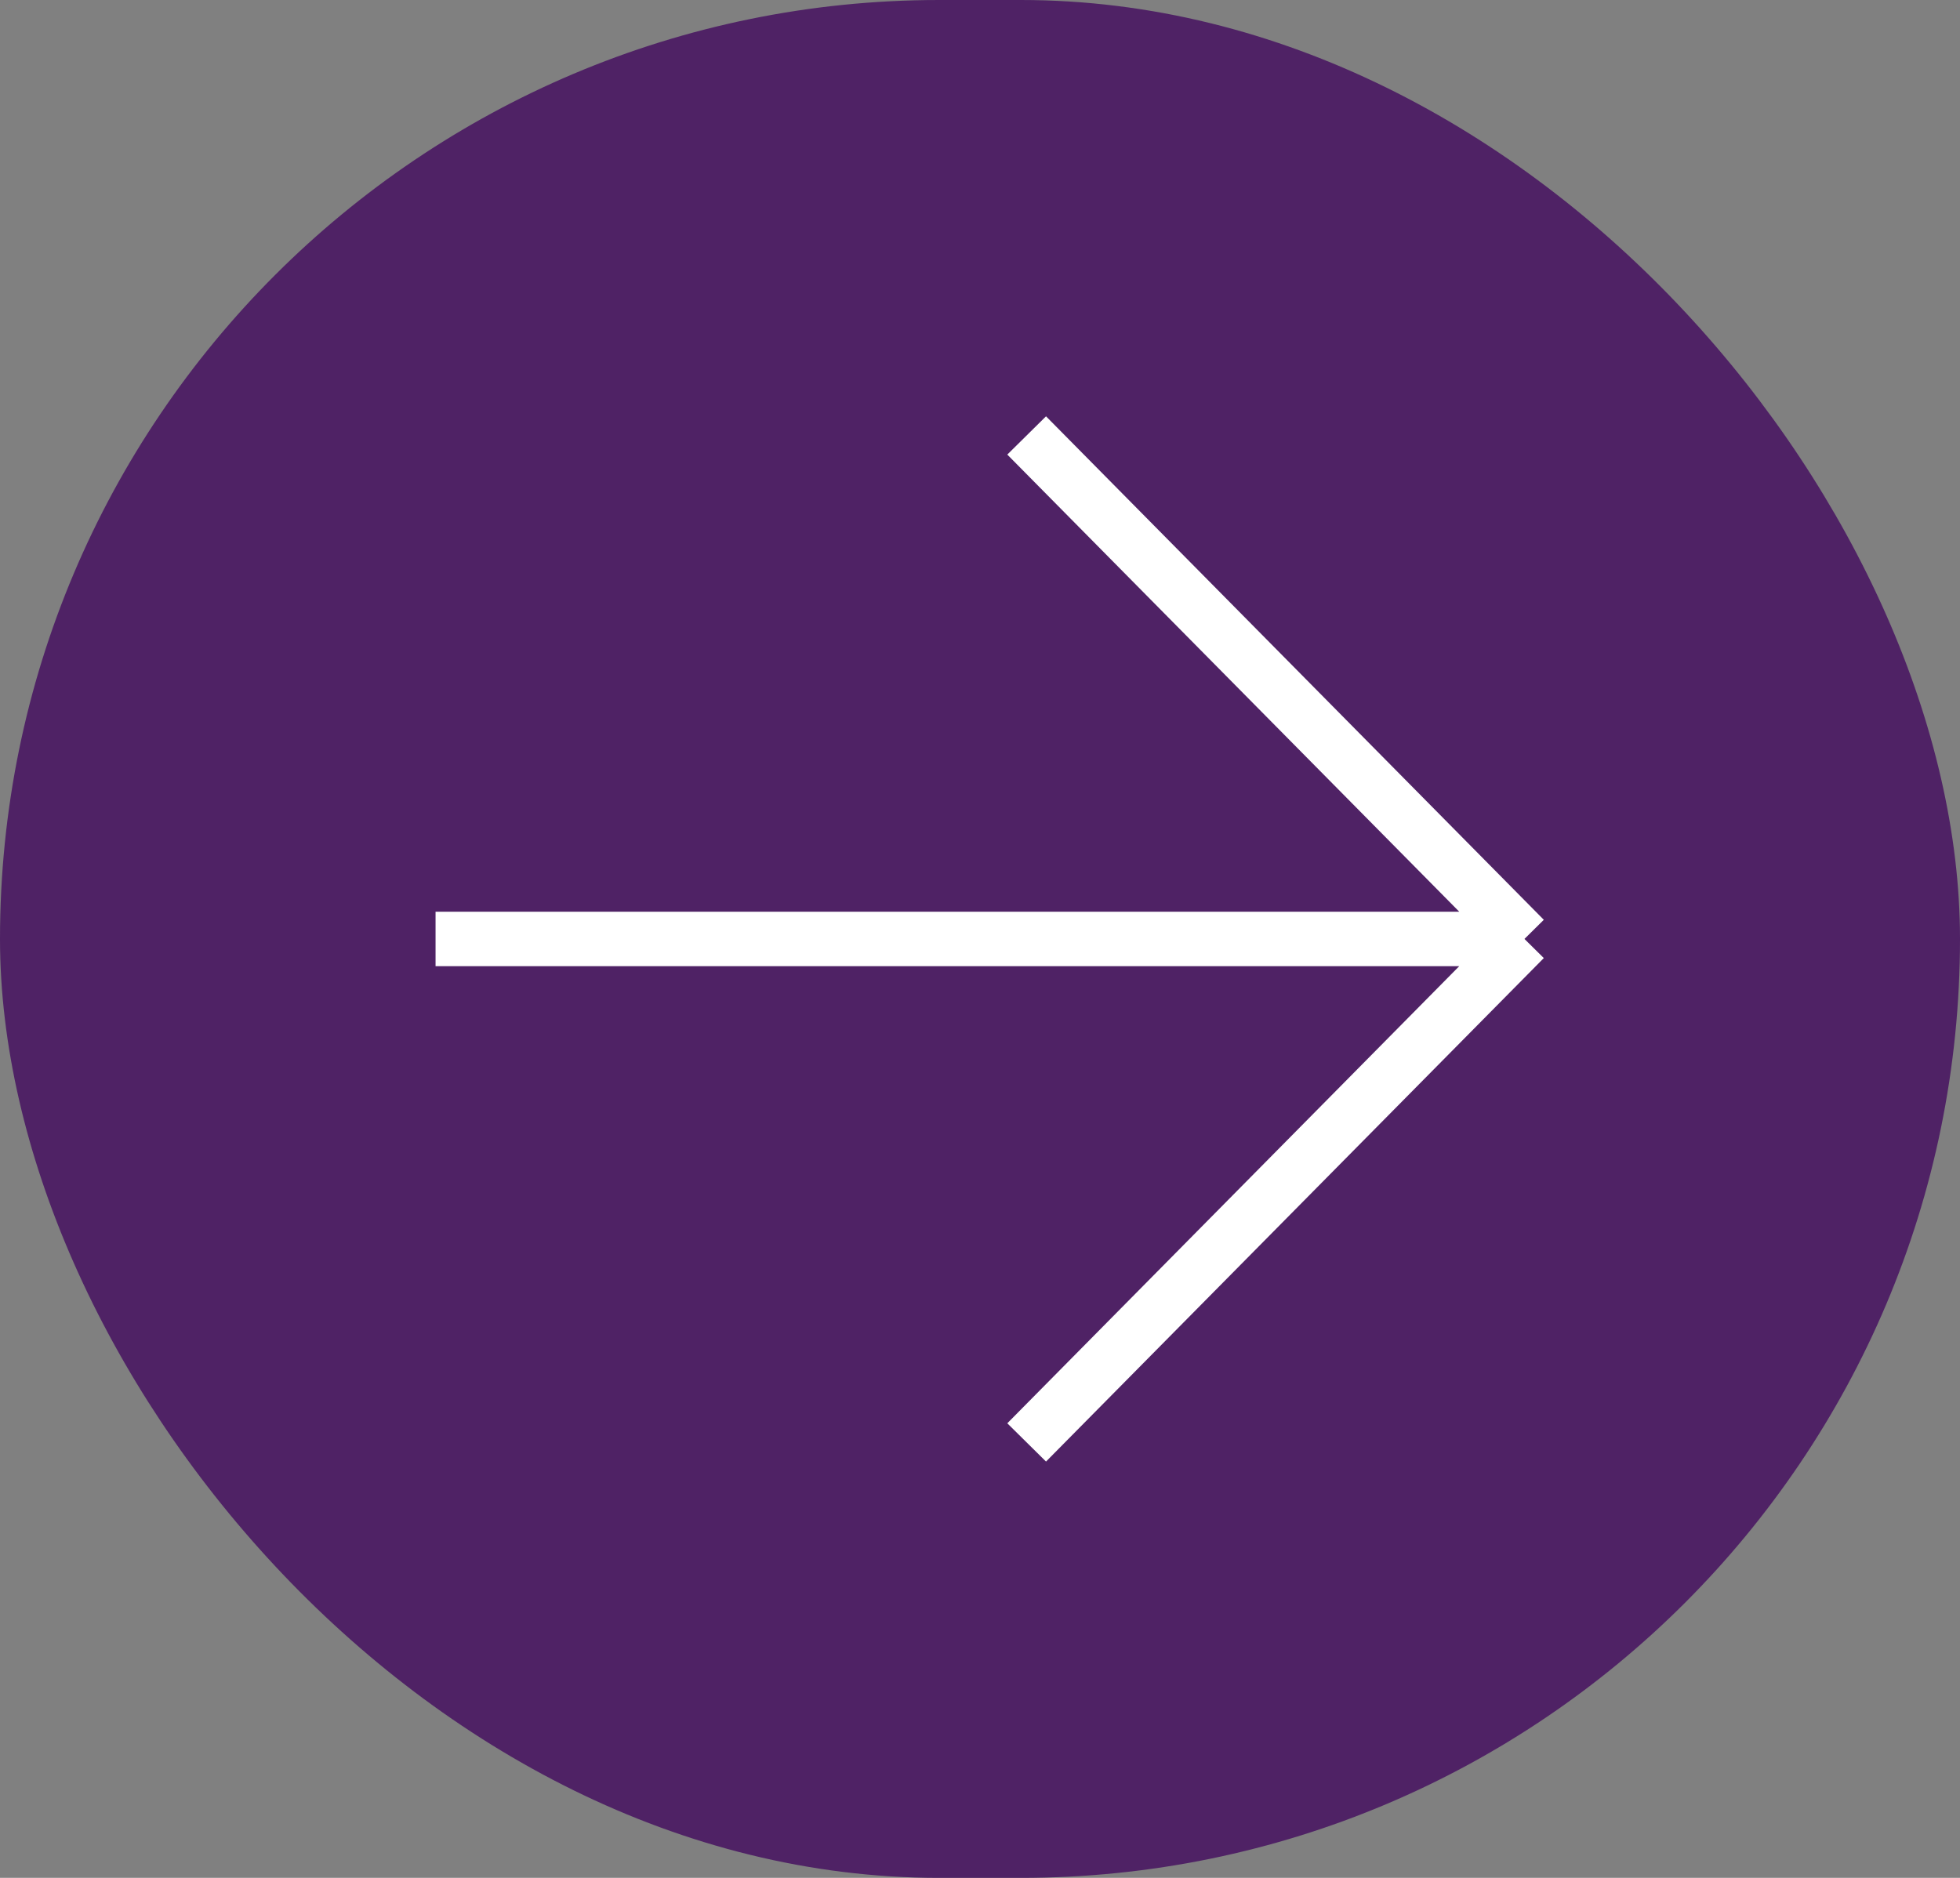
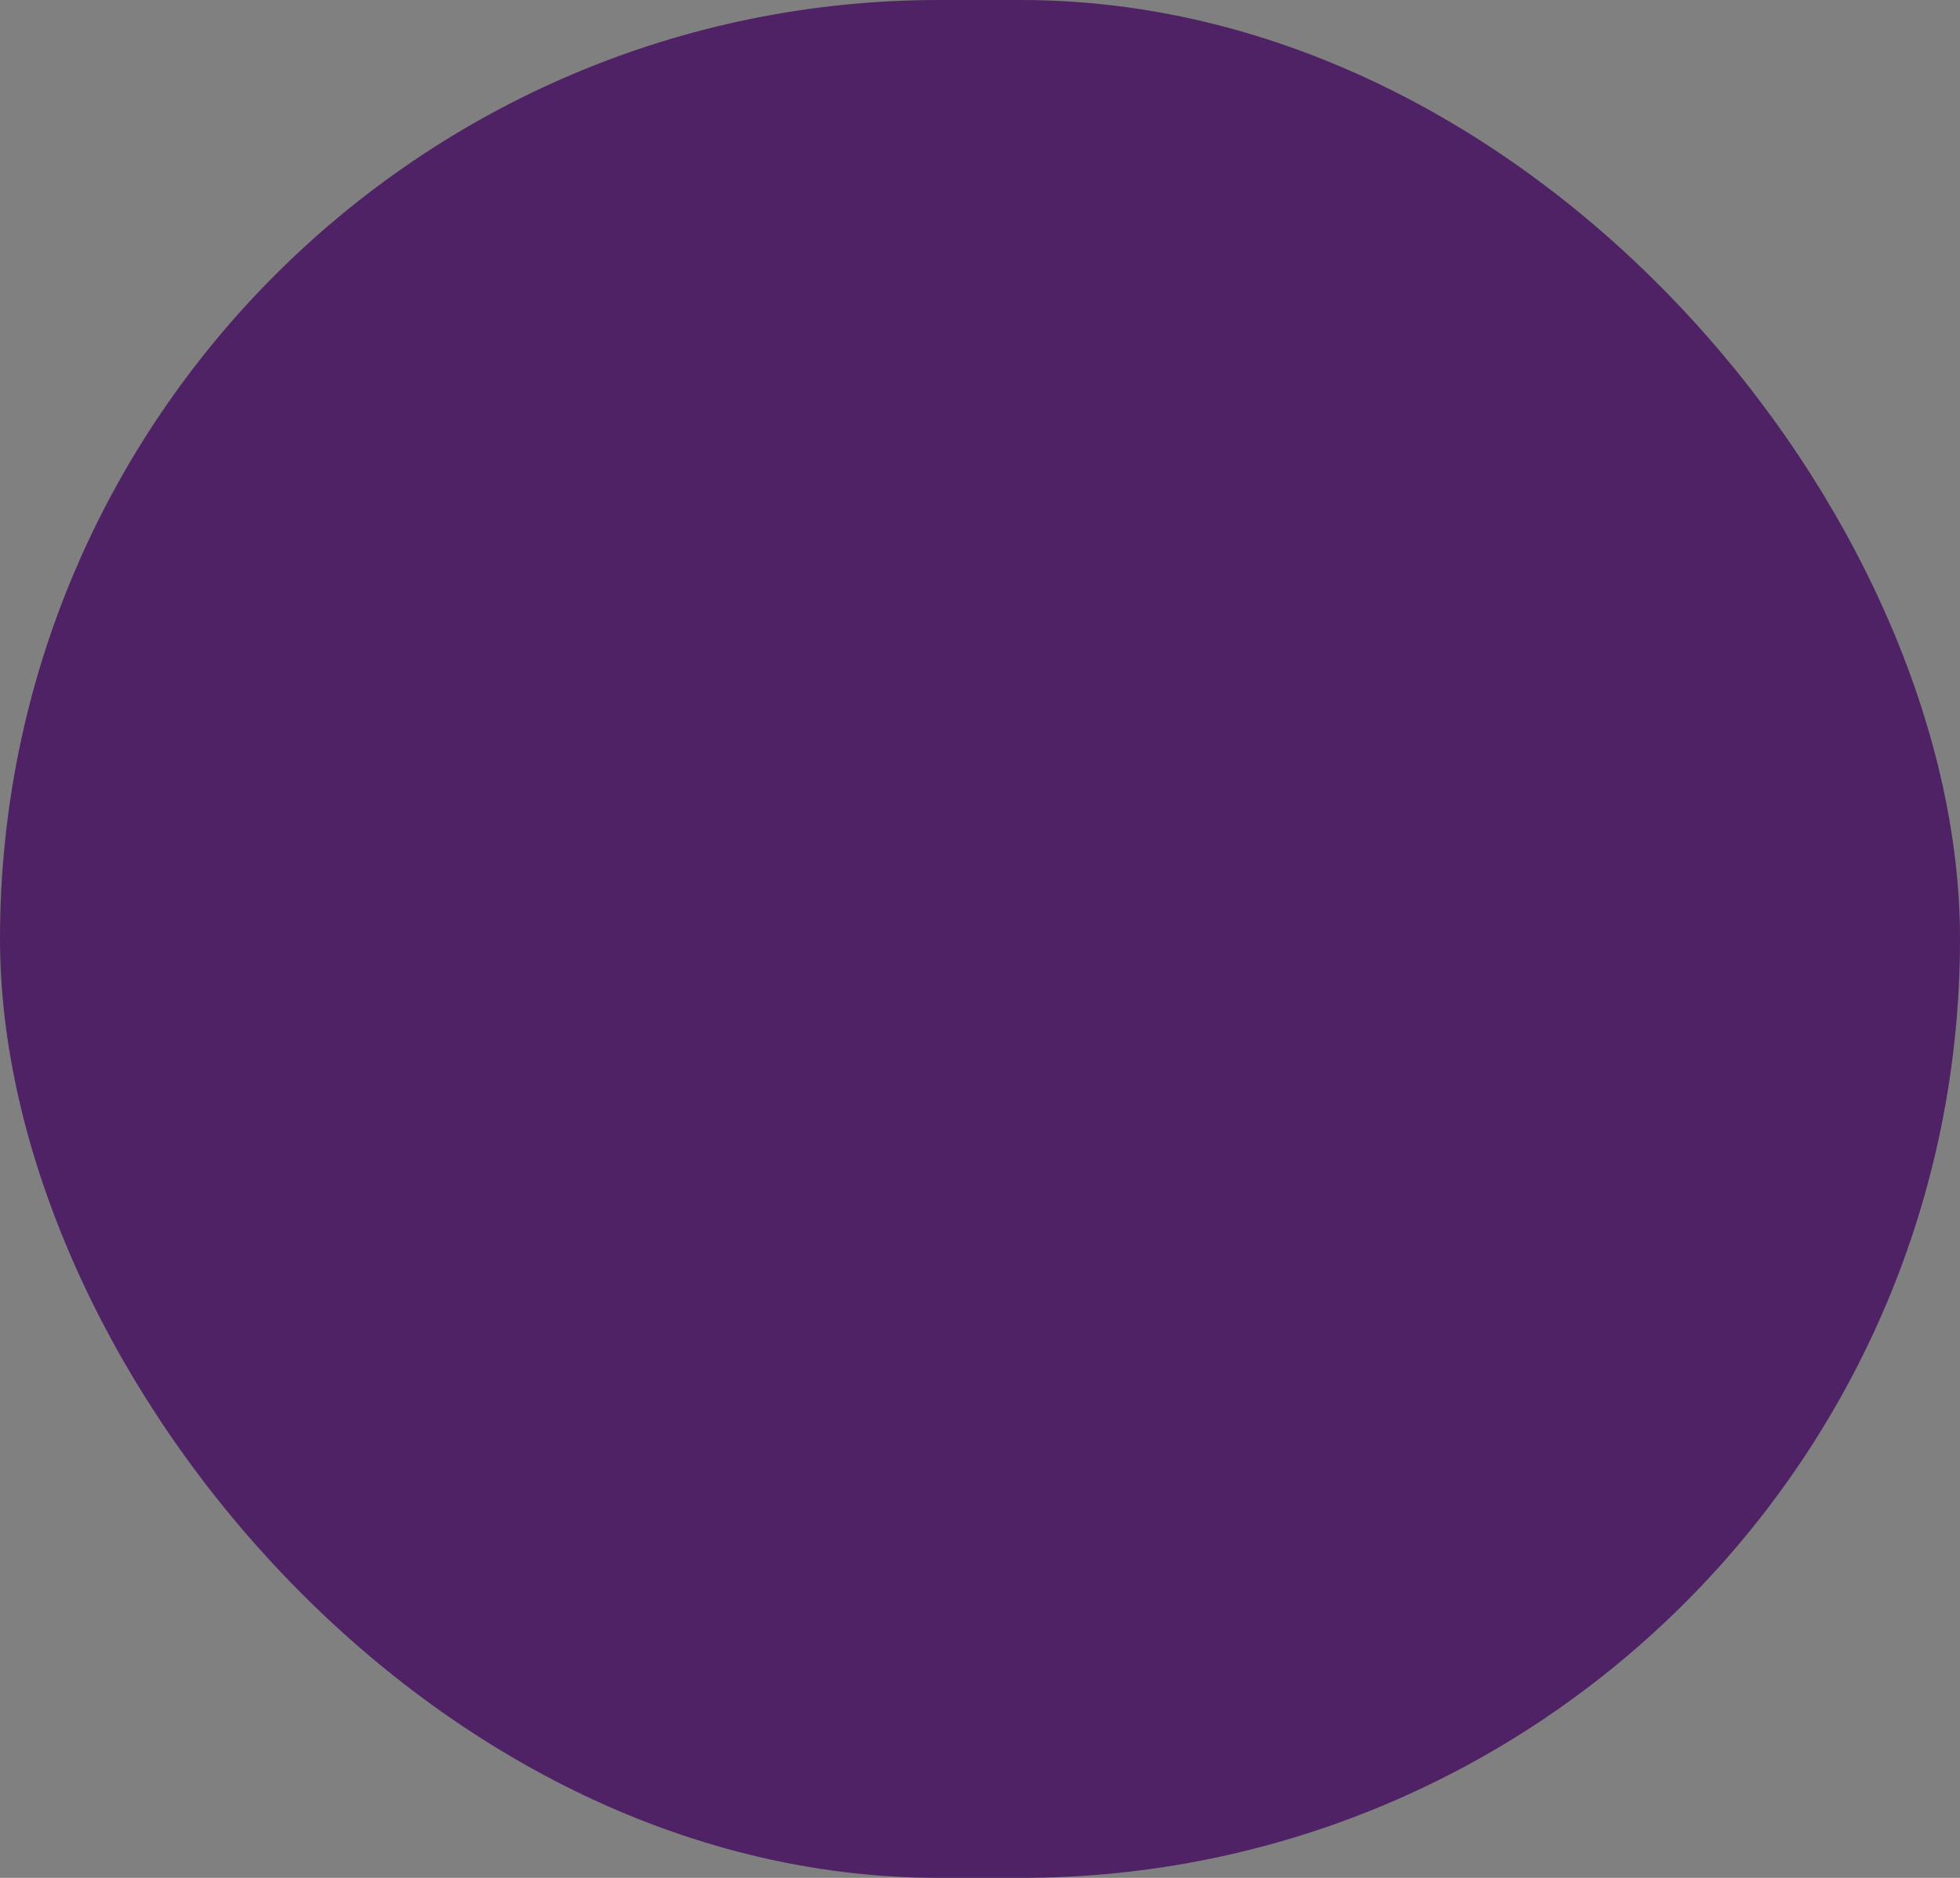
<svg xmlns="http://www.w3.org/2000/svg" width="72" height="69" fill="none">
  <rect width="100%" height="100%" fill="#808080" stroke="none" />
  <rect width="72" height="69" fill="#4F2265" rx="34.5" />
-   <path stroke="#fff" stroke-width="2" d="M37.714 16 56 34.5m0 0L37.714 53M56 34.5H16" />
</svg>